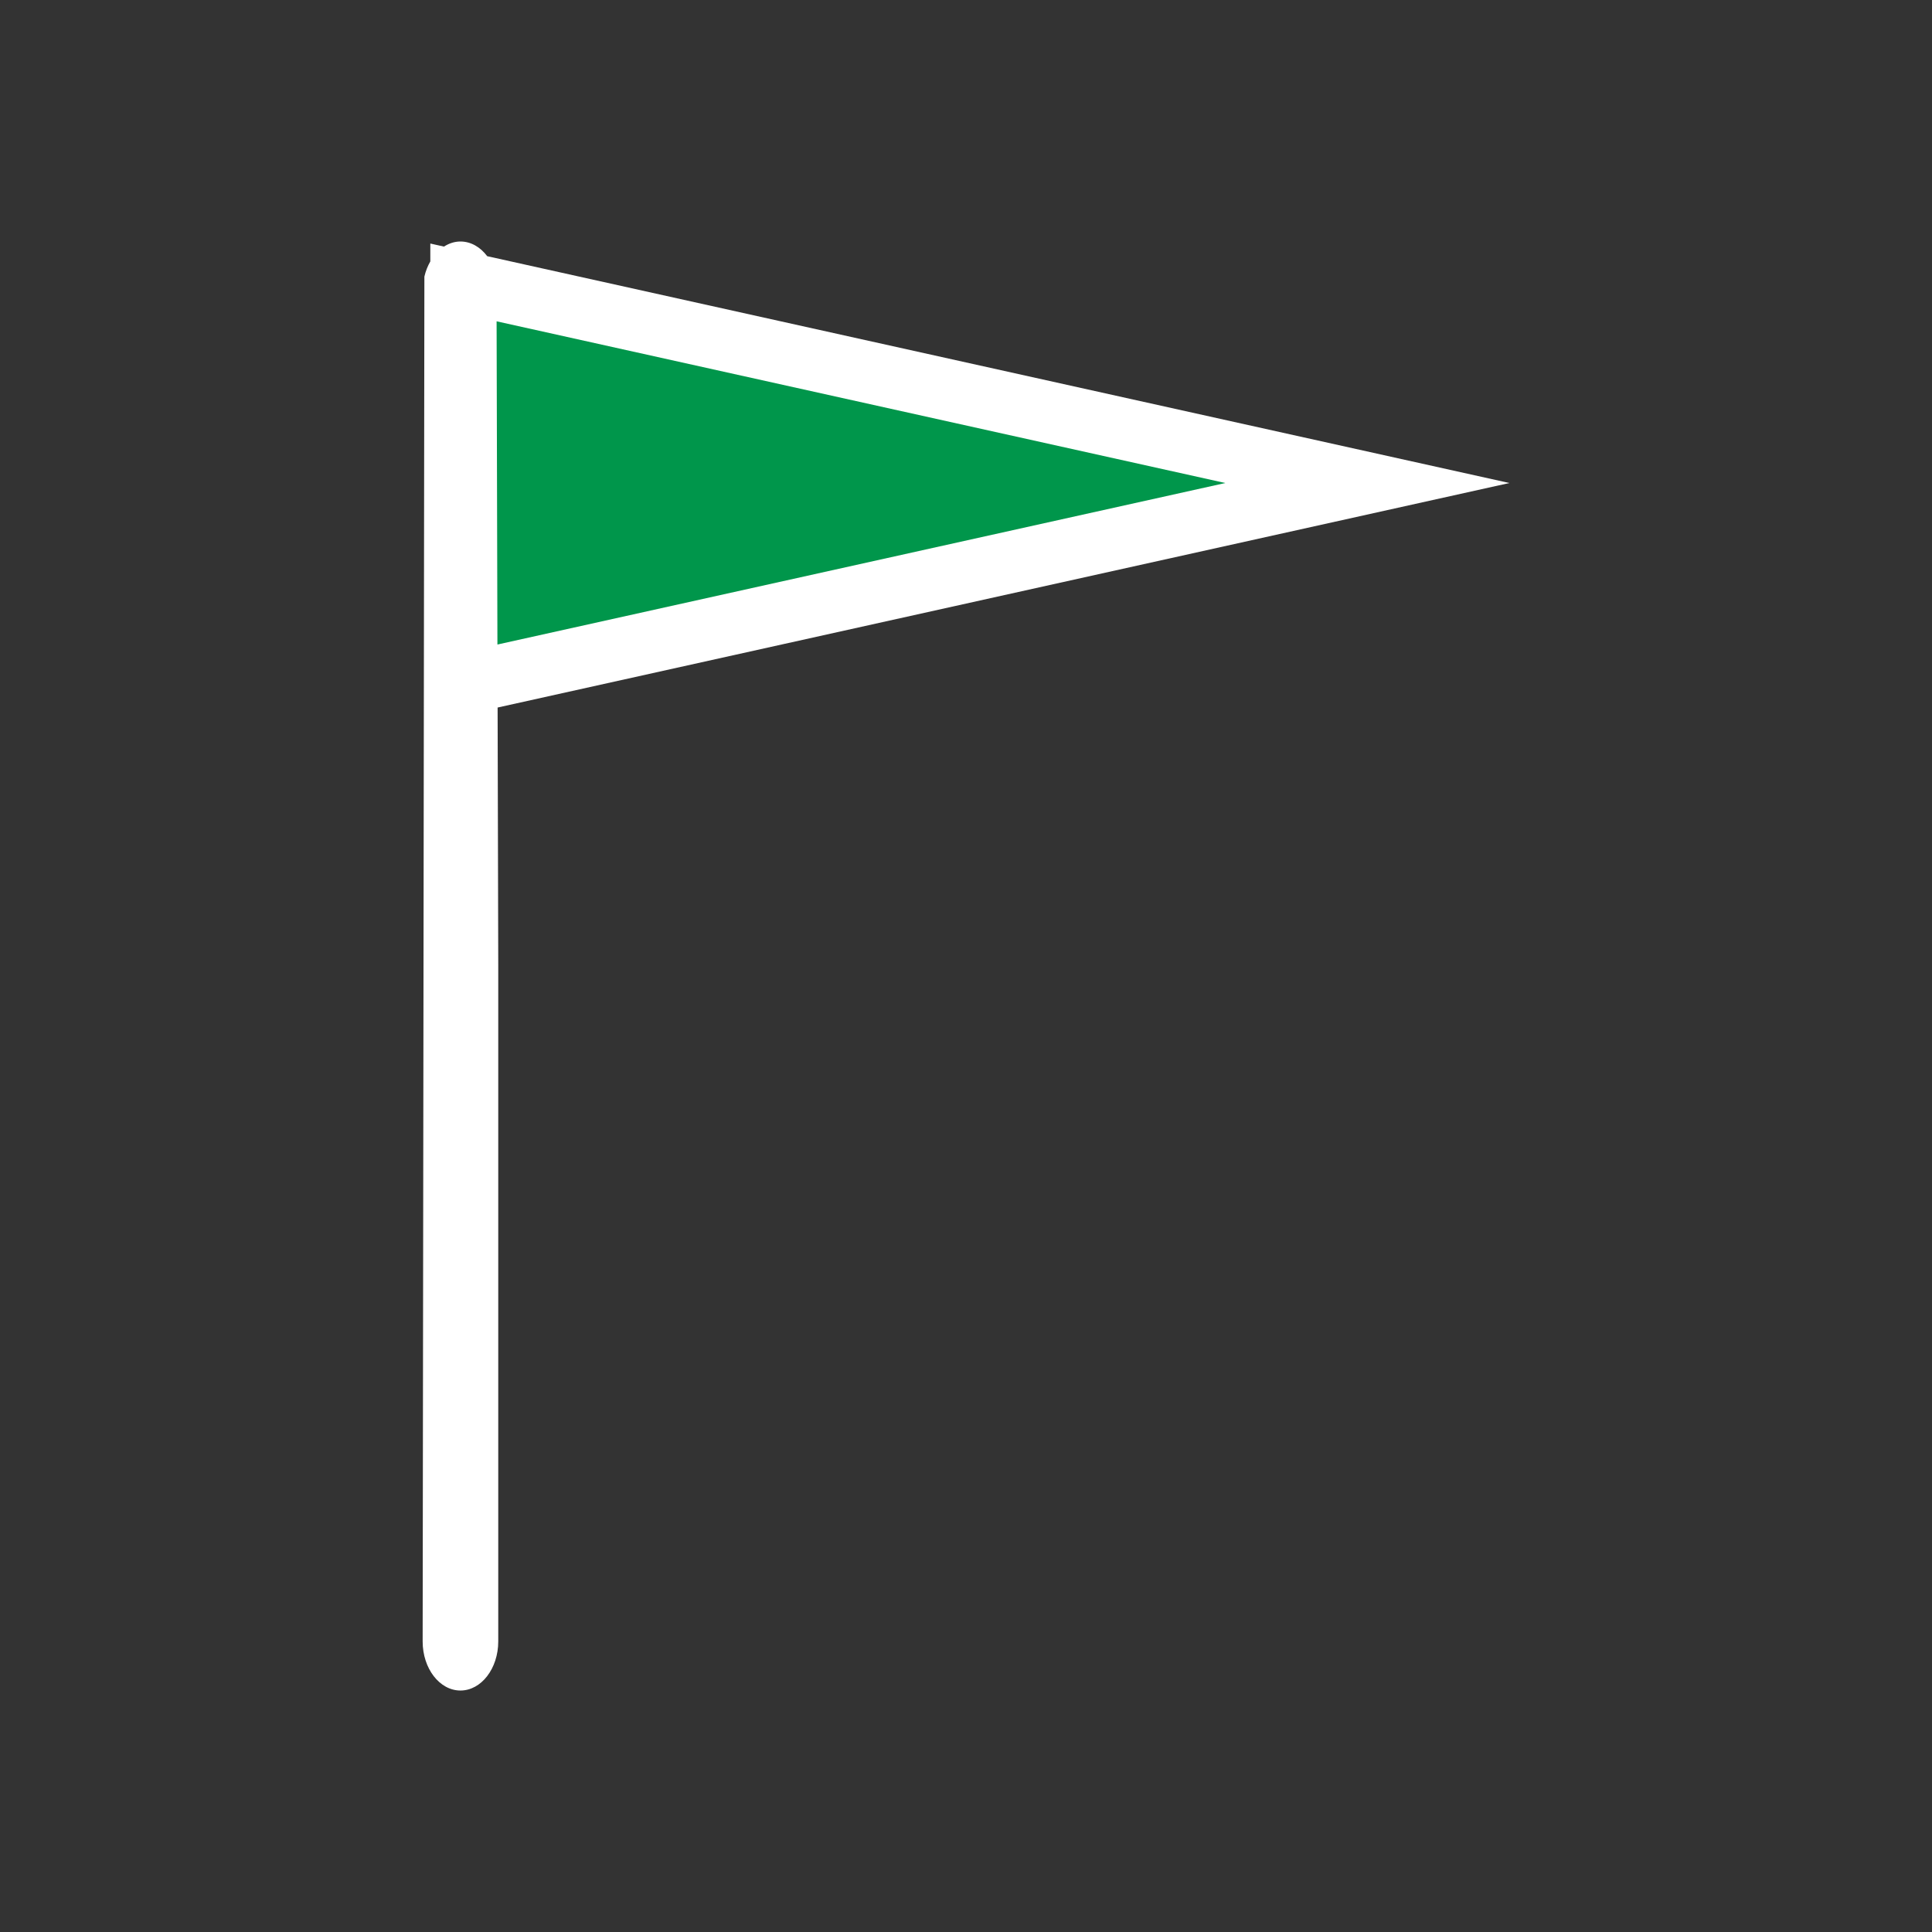
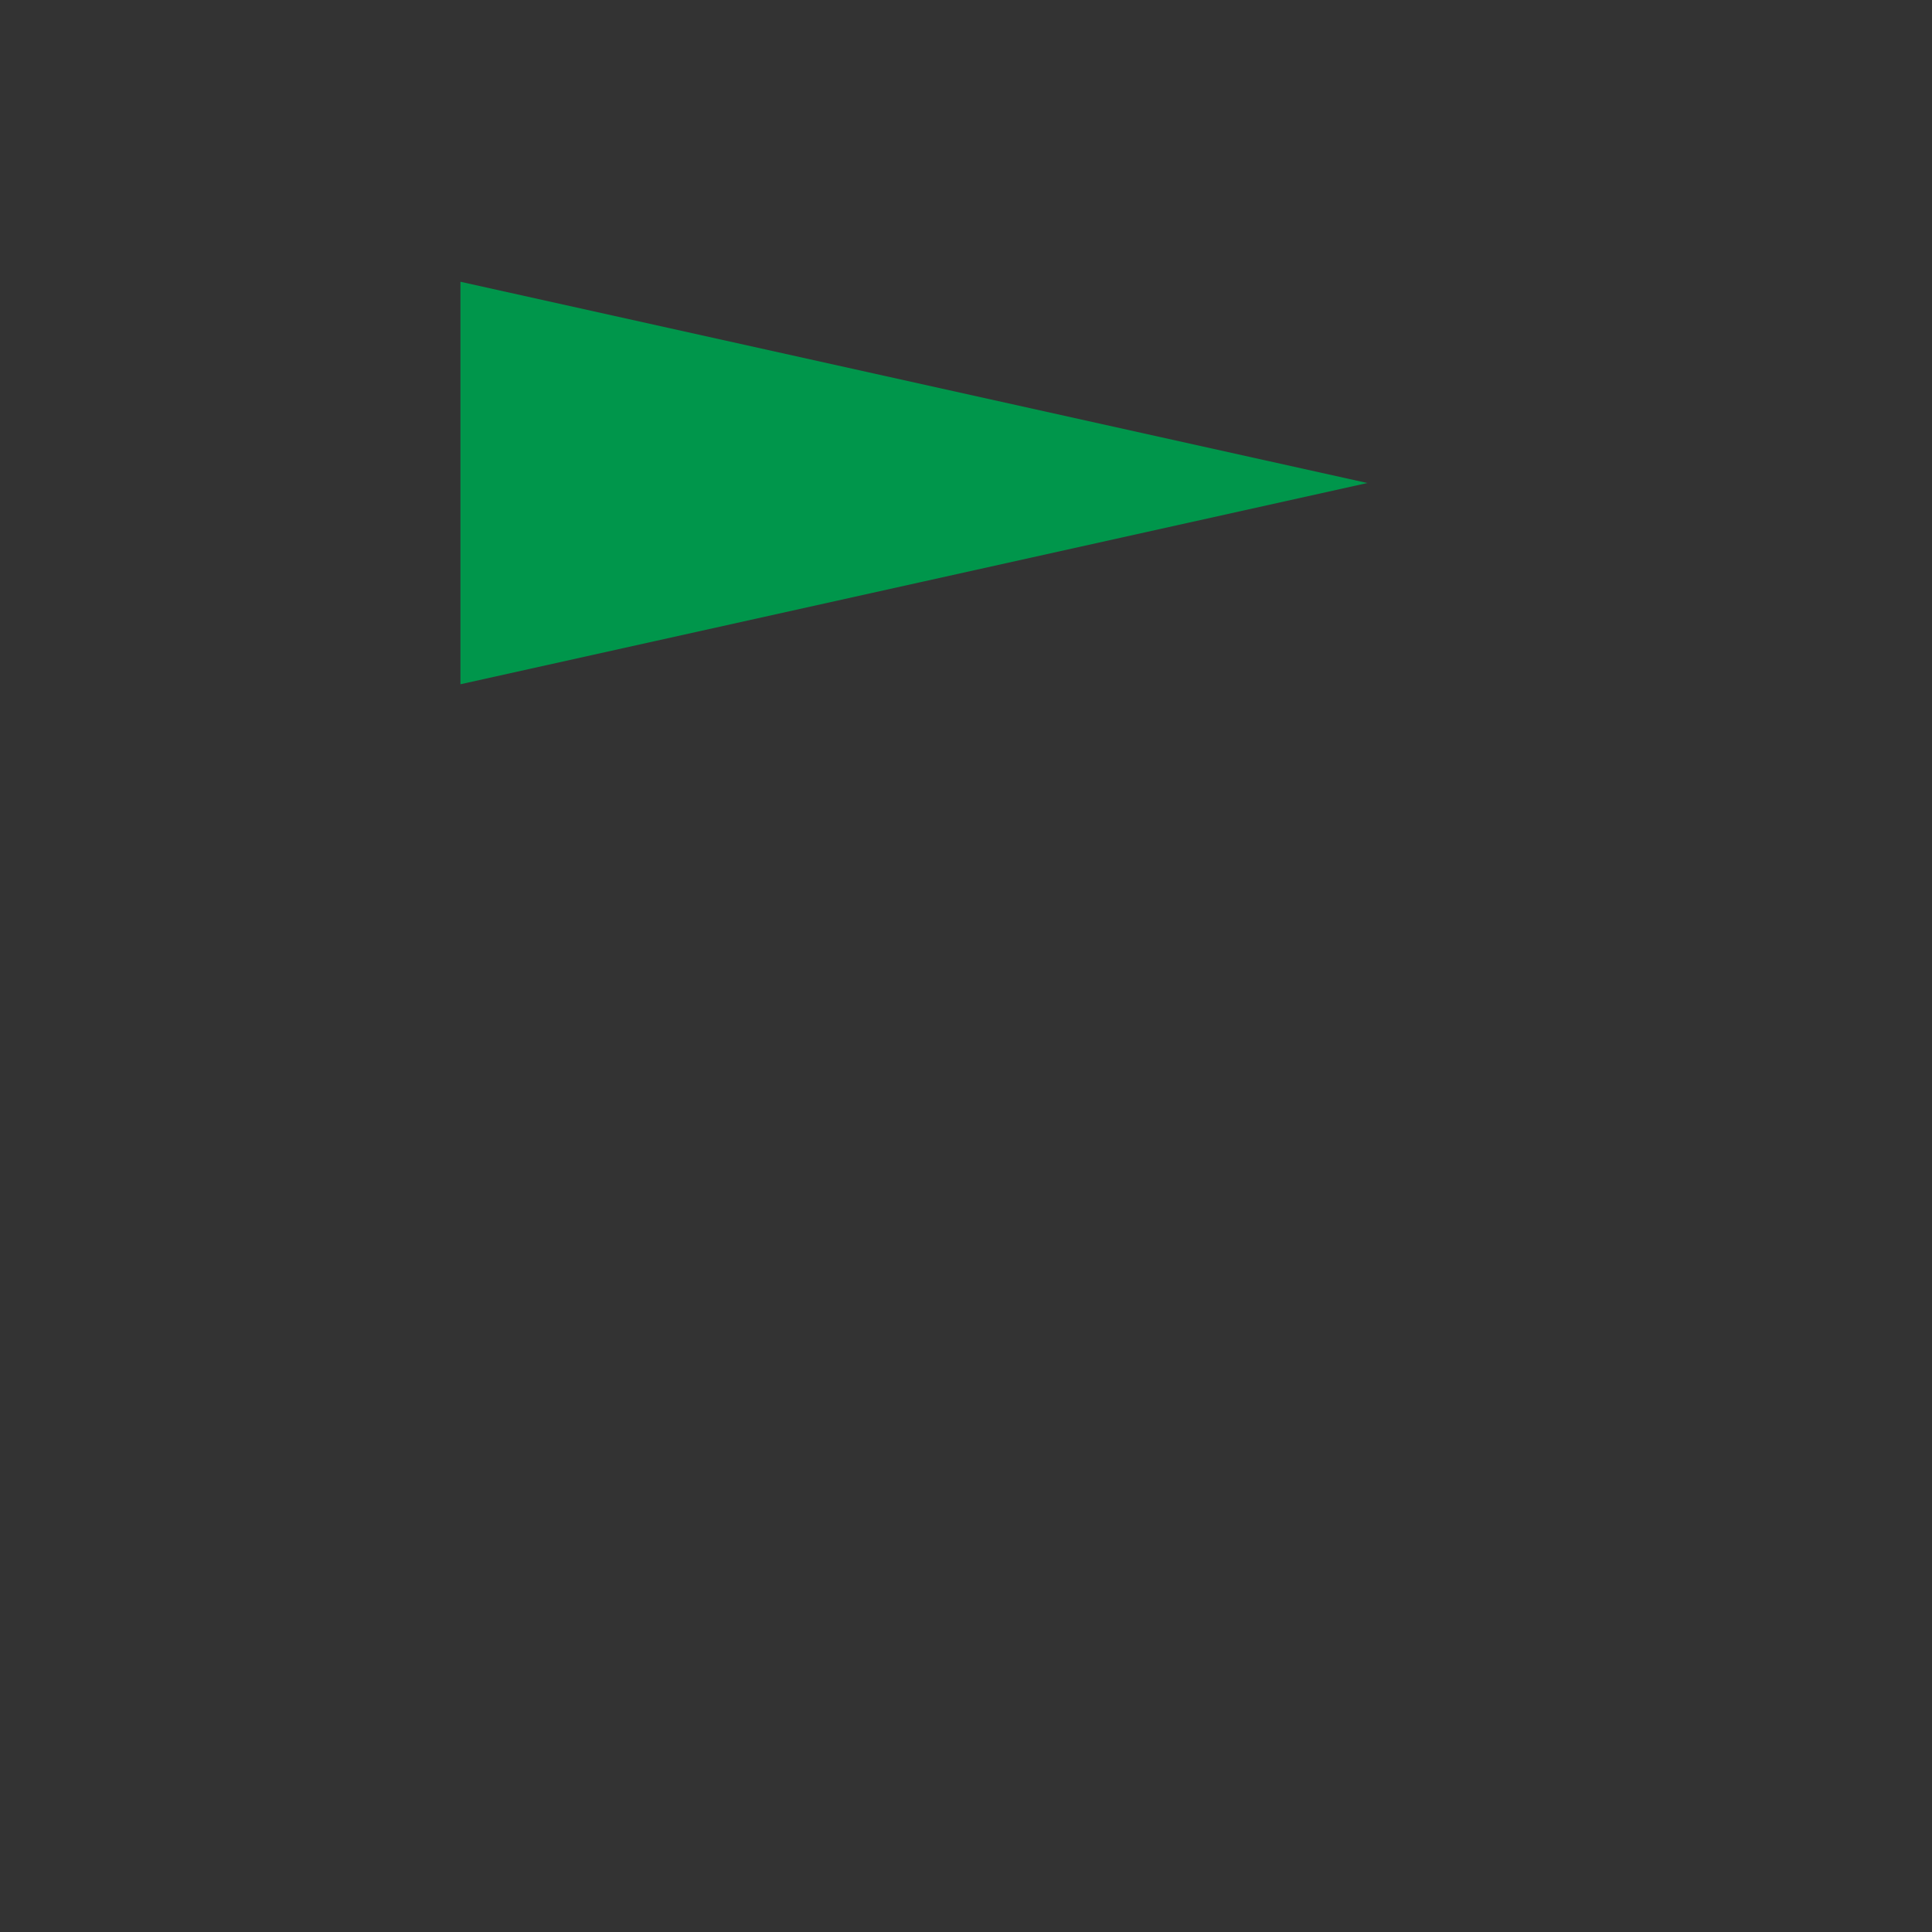
<svg xmlns="http://www.w3.org/2000/svg" version="1.1" id="Calque_1" x="0px" y="0px" width="136.061px" height="136.061px" viewBox="0 0 136.061 136.061" enable-background="new 0 0 136.061 136.061" xml:space="preserve">
  <rect x="0" y="0" width="136.061" height="136.061" fill="#333333" stroke="none" />
  <polygon fill="#00964B" points="32.426,19.843 32.426,48.189 96.296,34.016 " />
-   <path fill="#FFFFFF" d="M106.299,34.016L34.312,18.042c-0.479-0.636-1.143-1.034-1.886-1.034c-0.417,0-0.809,0.133-1.16,0.358  l-0.961-0.214v1.259c-0.183,0.32-0.329,0.68-0.418,1.071l-0.122,96.118c0,1.906,1.193,3.455,2.662,3.455  c1.467,0,2.662-1.549,2.662-3.455V67.871l-0.045-18.043L106.299,34.016z M35.031,45.391l-0.058-22.763l51.321,11.388L35.031,45.391z  " />
</svg>